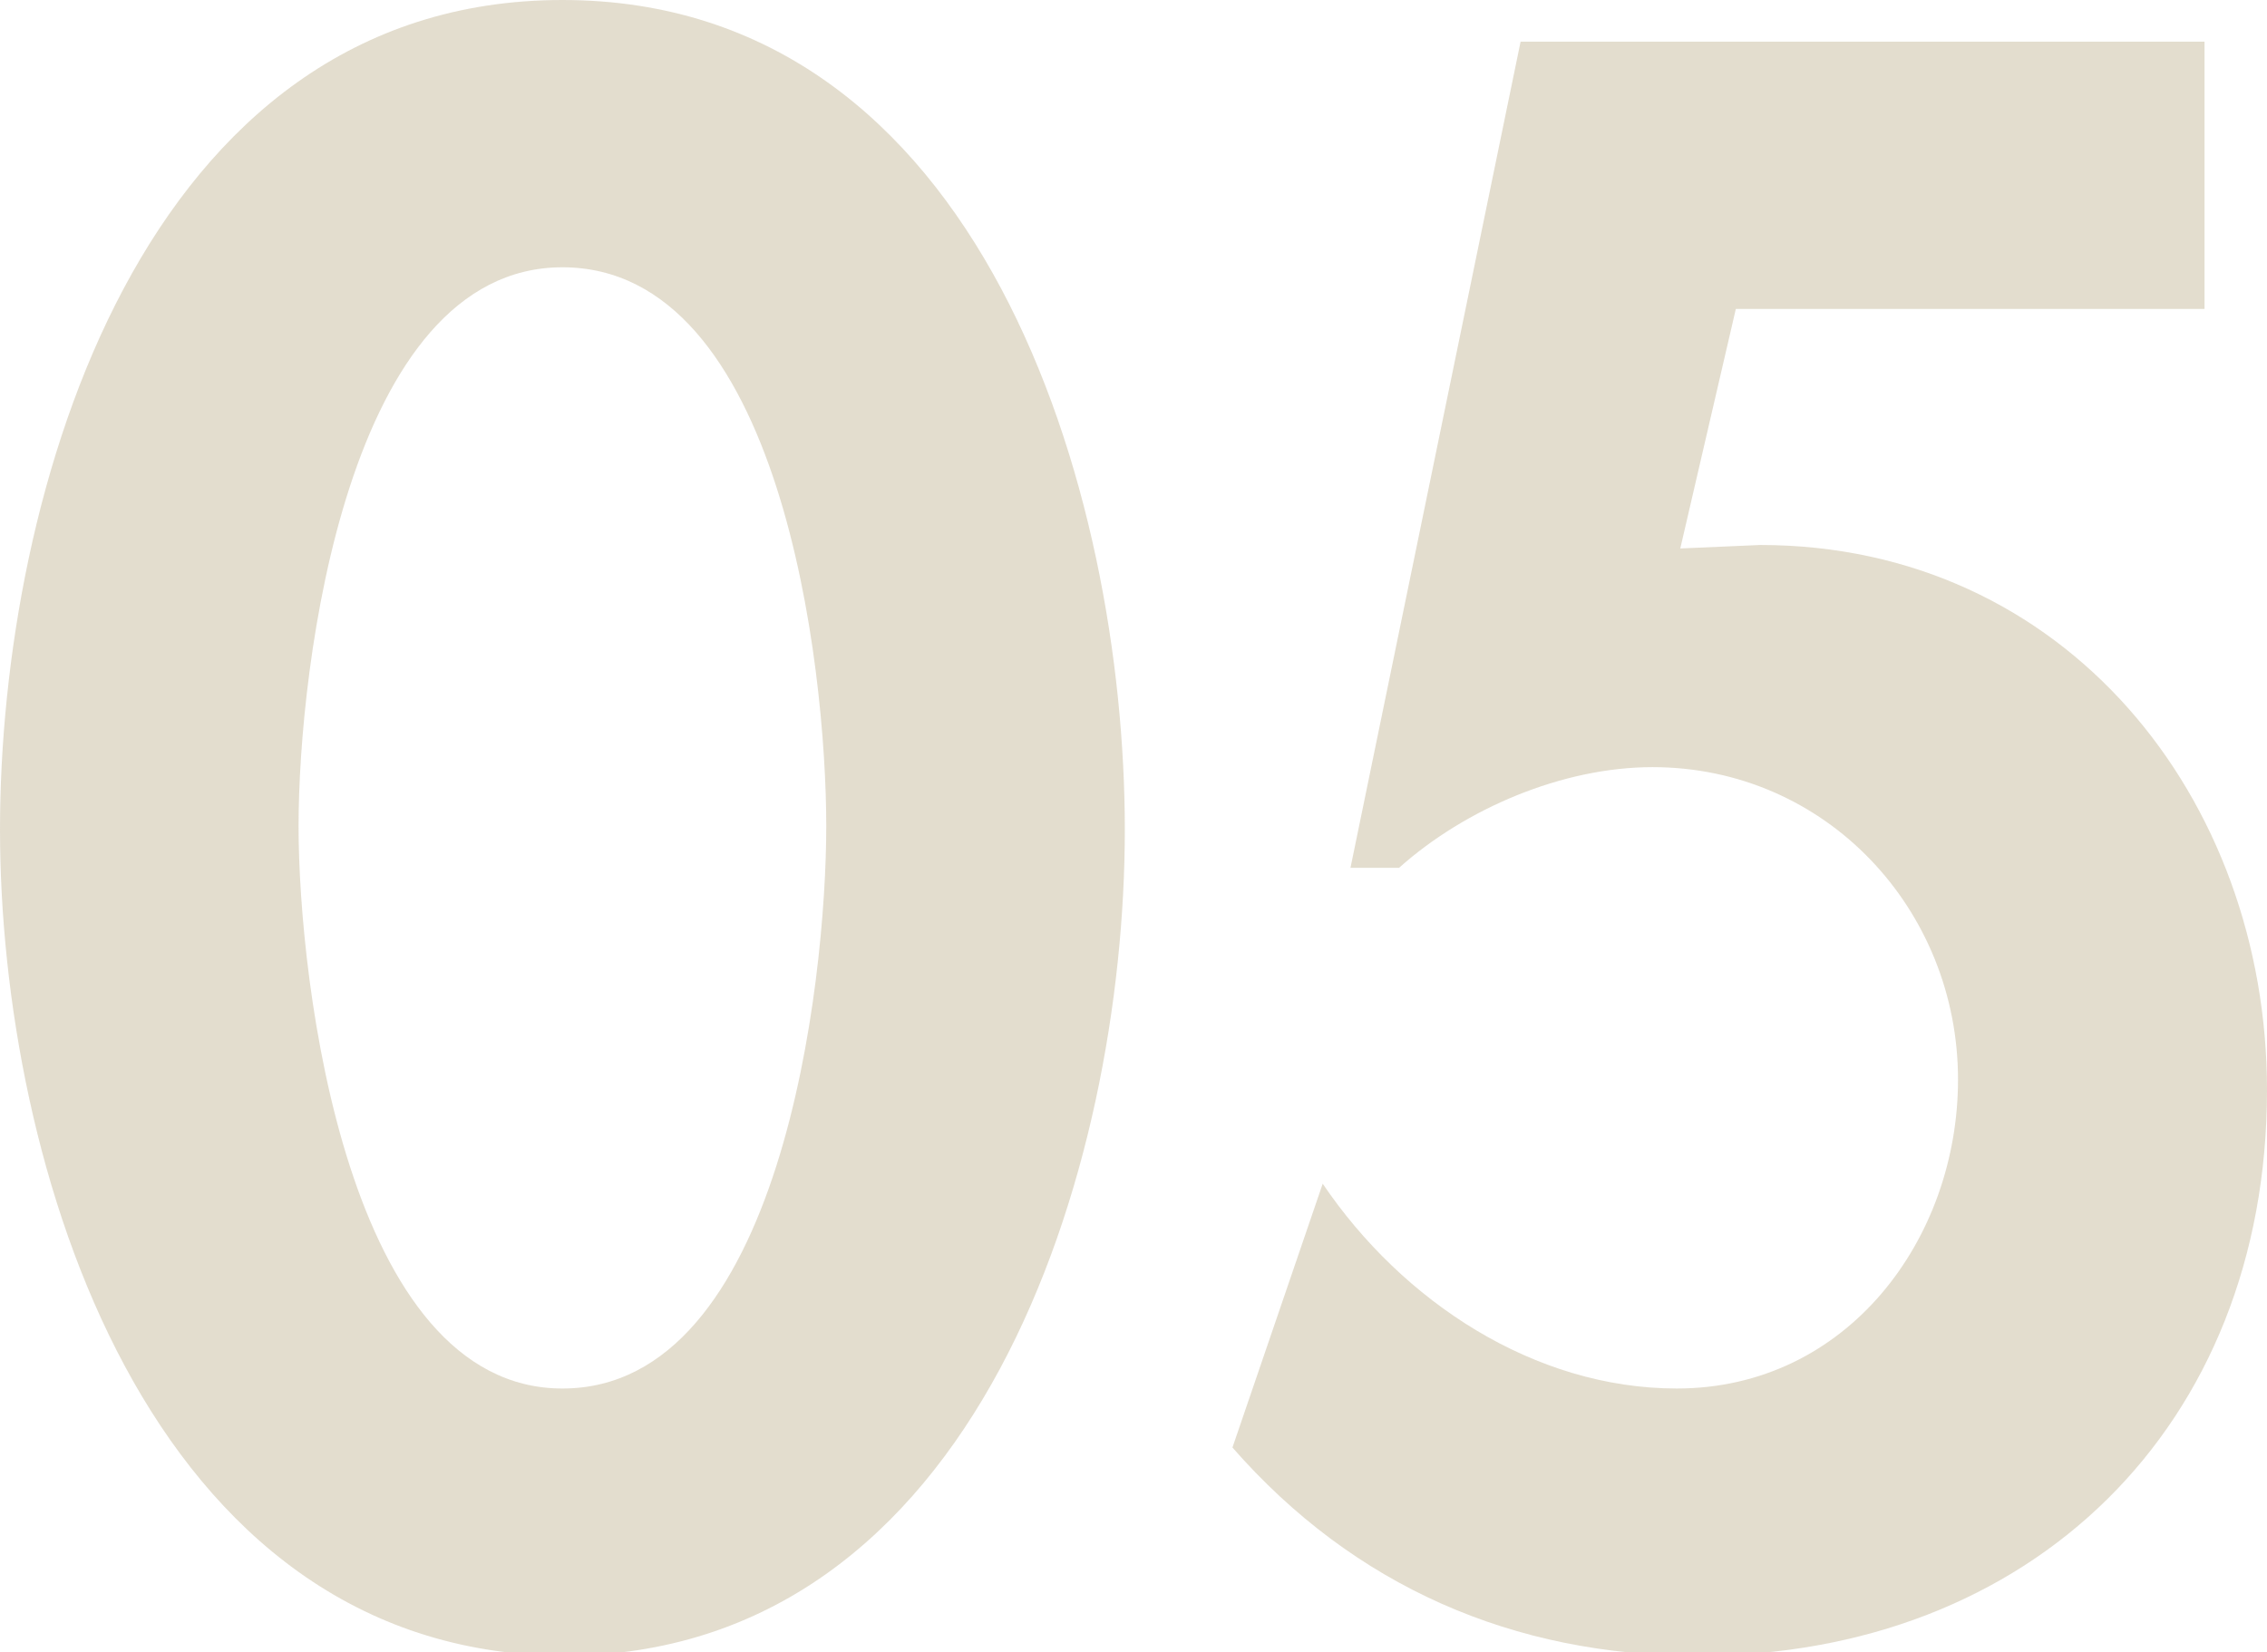
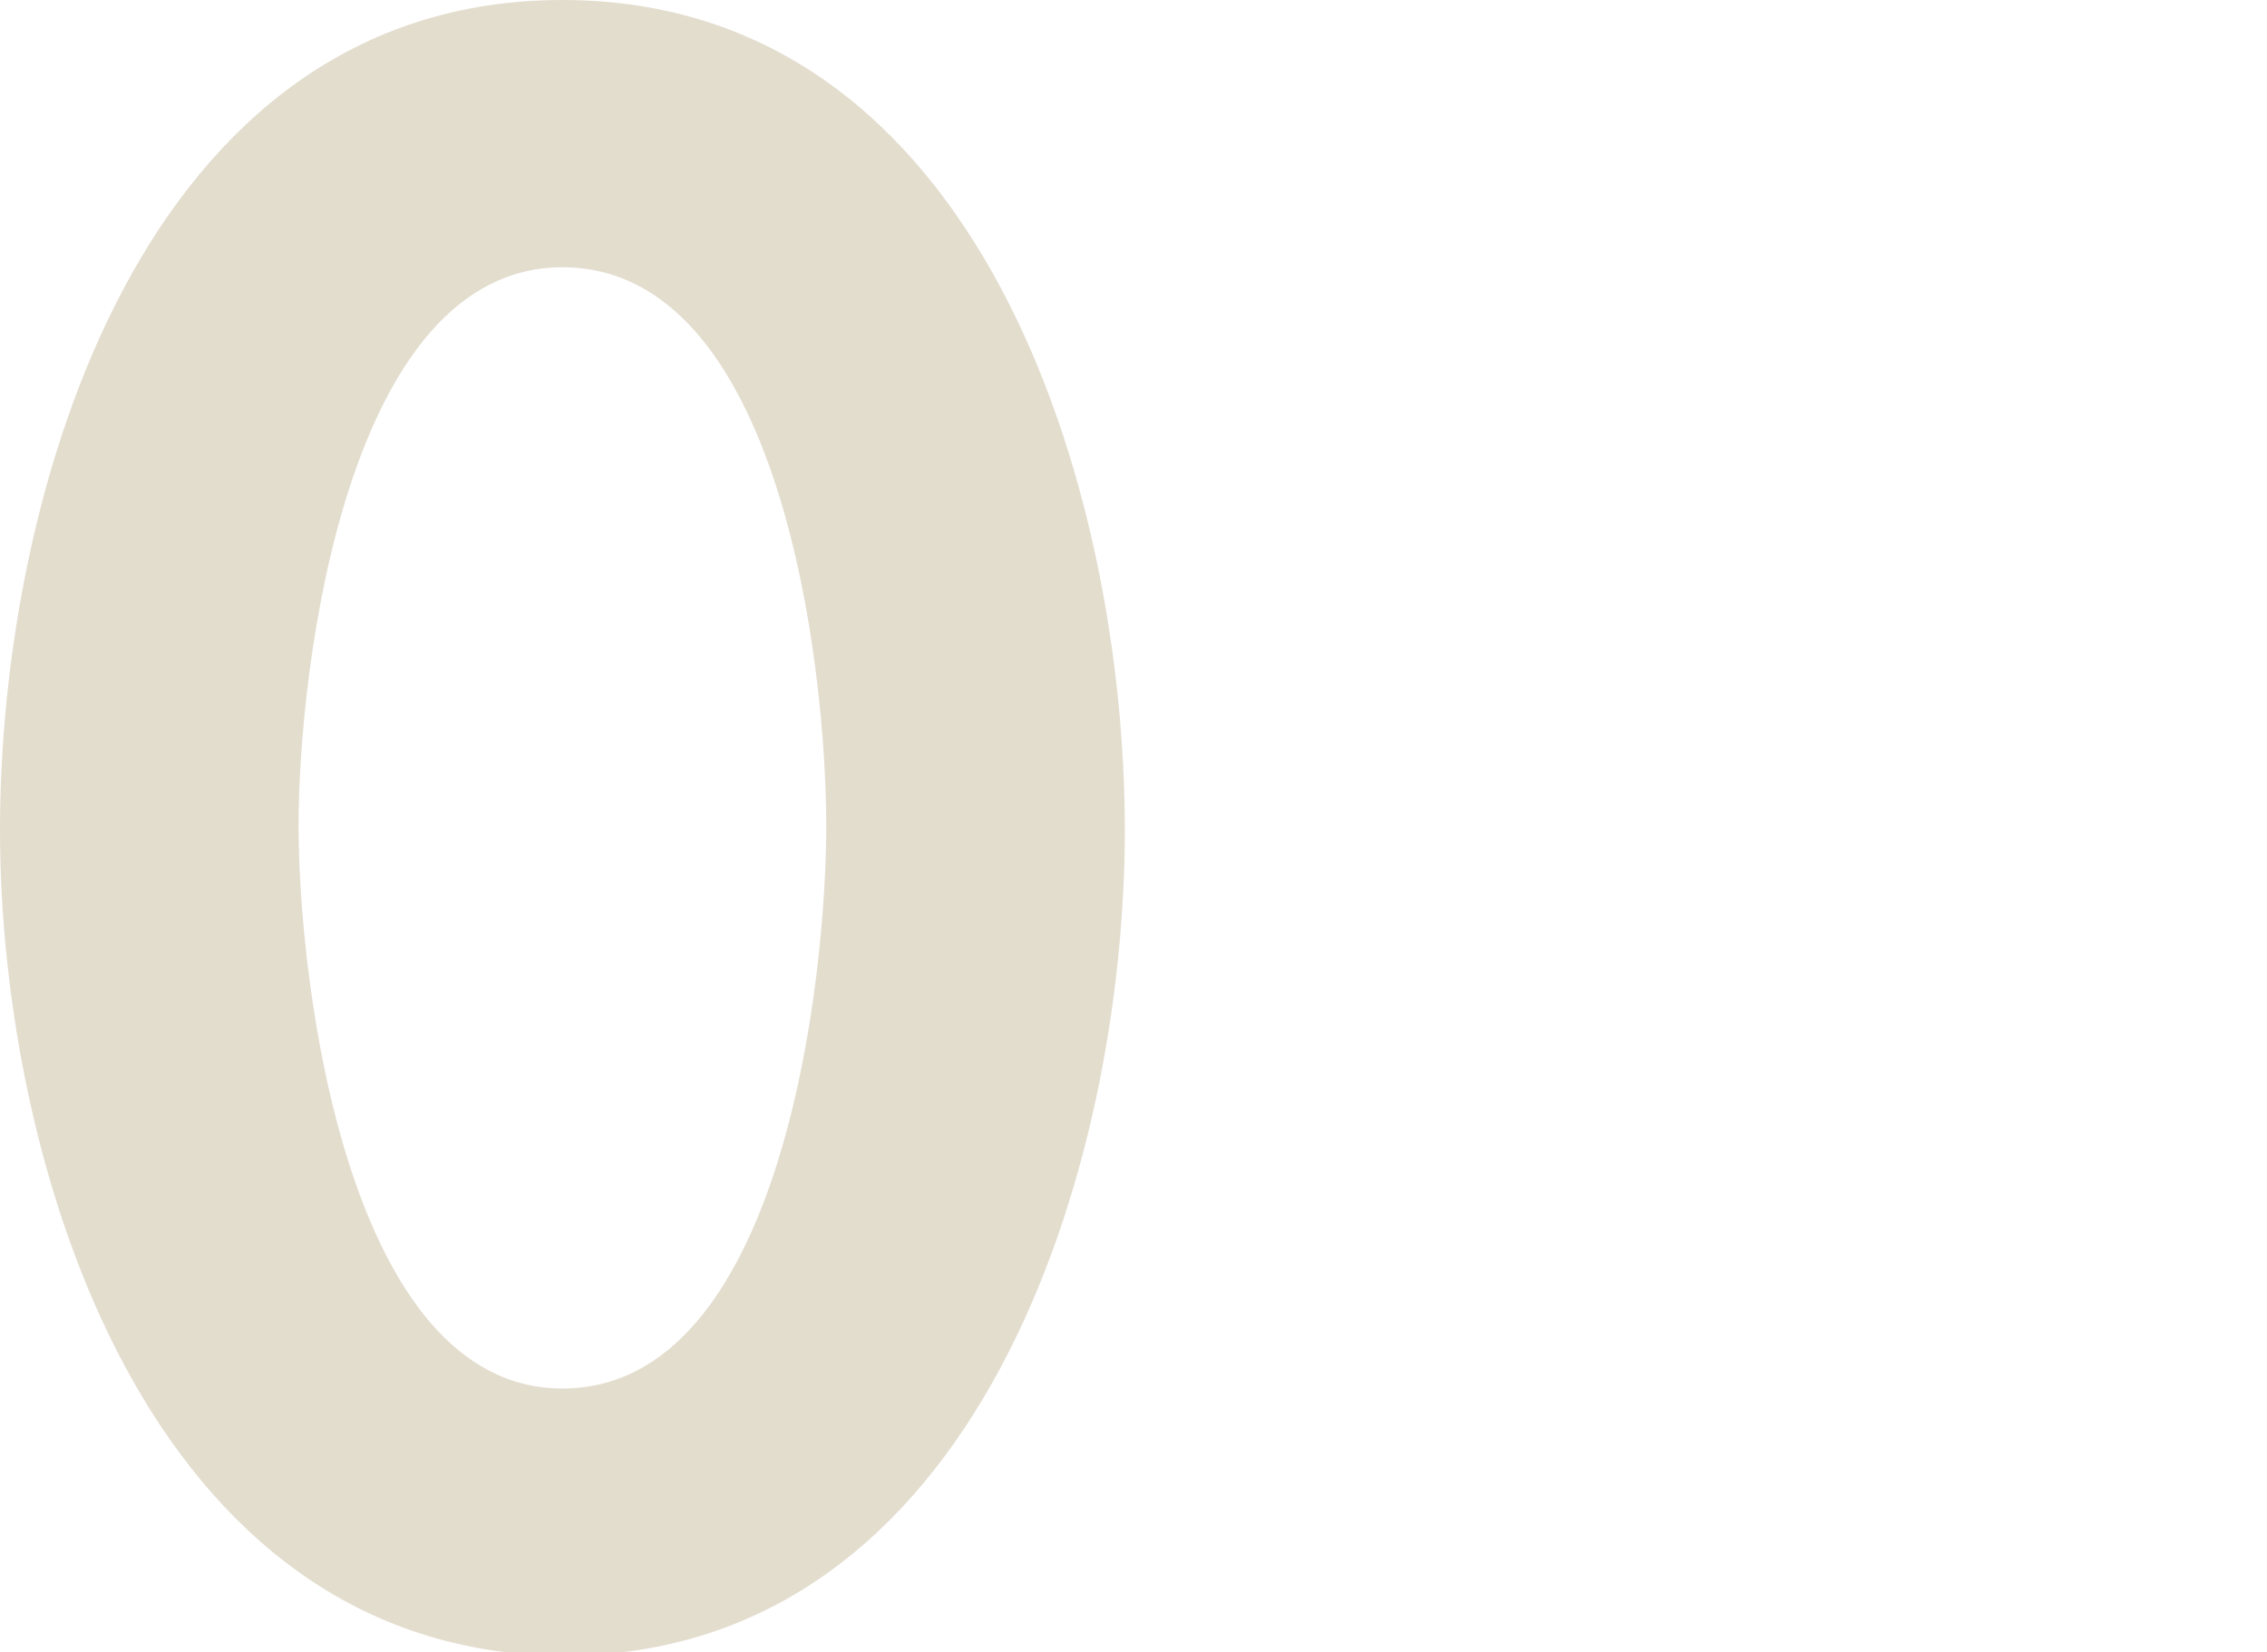
<svg xmlns="http://www.w3.org/2000/svg" version="1.1" id="レイヤー_1" x="0px" y="0px" width="65.3px" height="47.6px" viewBox="0 0 65.3 47.6" style="enable-background:new 0 0 65.3 47.6;" xml:space="preserve">
  <style type="text/css">
	.st0{opacity:0.3;}
	.st1{fill:#A18D5C;}
</style>
  <g class="st0">
    <g>
      <path class="st1" d="M32.4,23.9c0,9.7-4.2,23.8-16.2,23.8C4.2,47.6,0,33.5,0,23.9C0,14.2,4.1,0,16.2,0C28.3,0,32.4,14.2,32.4,23.9    z M8.6,23.8C8.6,28.3,10,40,16.2,40c6.3,0,7.6-11.7,7.6-16.2c0-4.6-1.3-16.1-7.6-16.1C10,7.7,8.6,19.2,8.6,23.8z" />
-       <path class="st1" d="M50,8.9l-1.6,6.9l2.3-0.1c8.8,0,14.6,7.3,14.6,15.7c0,9.7-6.8,16.3-16.4,16.3c-5.3,0-9.9-2-13.4-6l2.6-7.6    c2.3,3.4,6.1,5.9,10.2,5.9c4.9,0,8.1-4.3,8.1-8.9c0-4.9-3.8-9-8.8-9c-2.6,0-5.4,1.2-7.3,2.9h-1.4l4.9-23.8h19.7v7.7H50z" />
    </g>
  </g>
</svg>